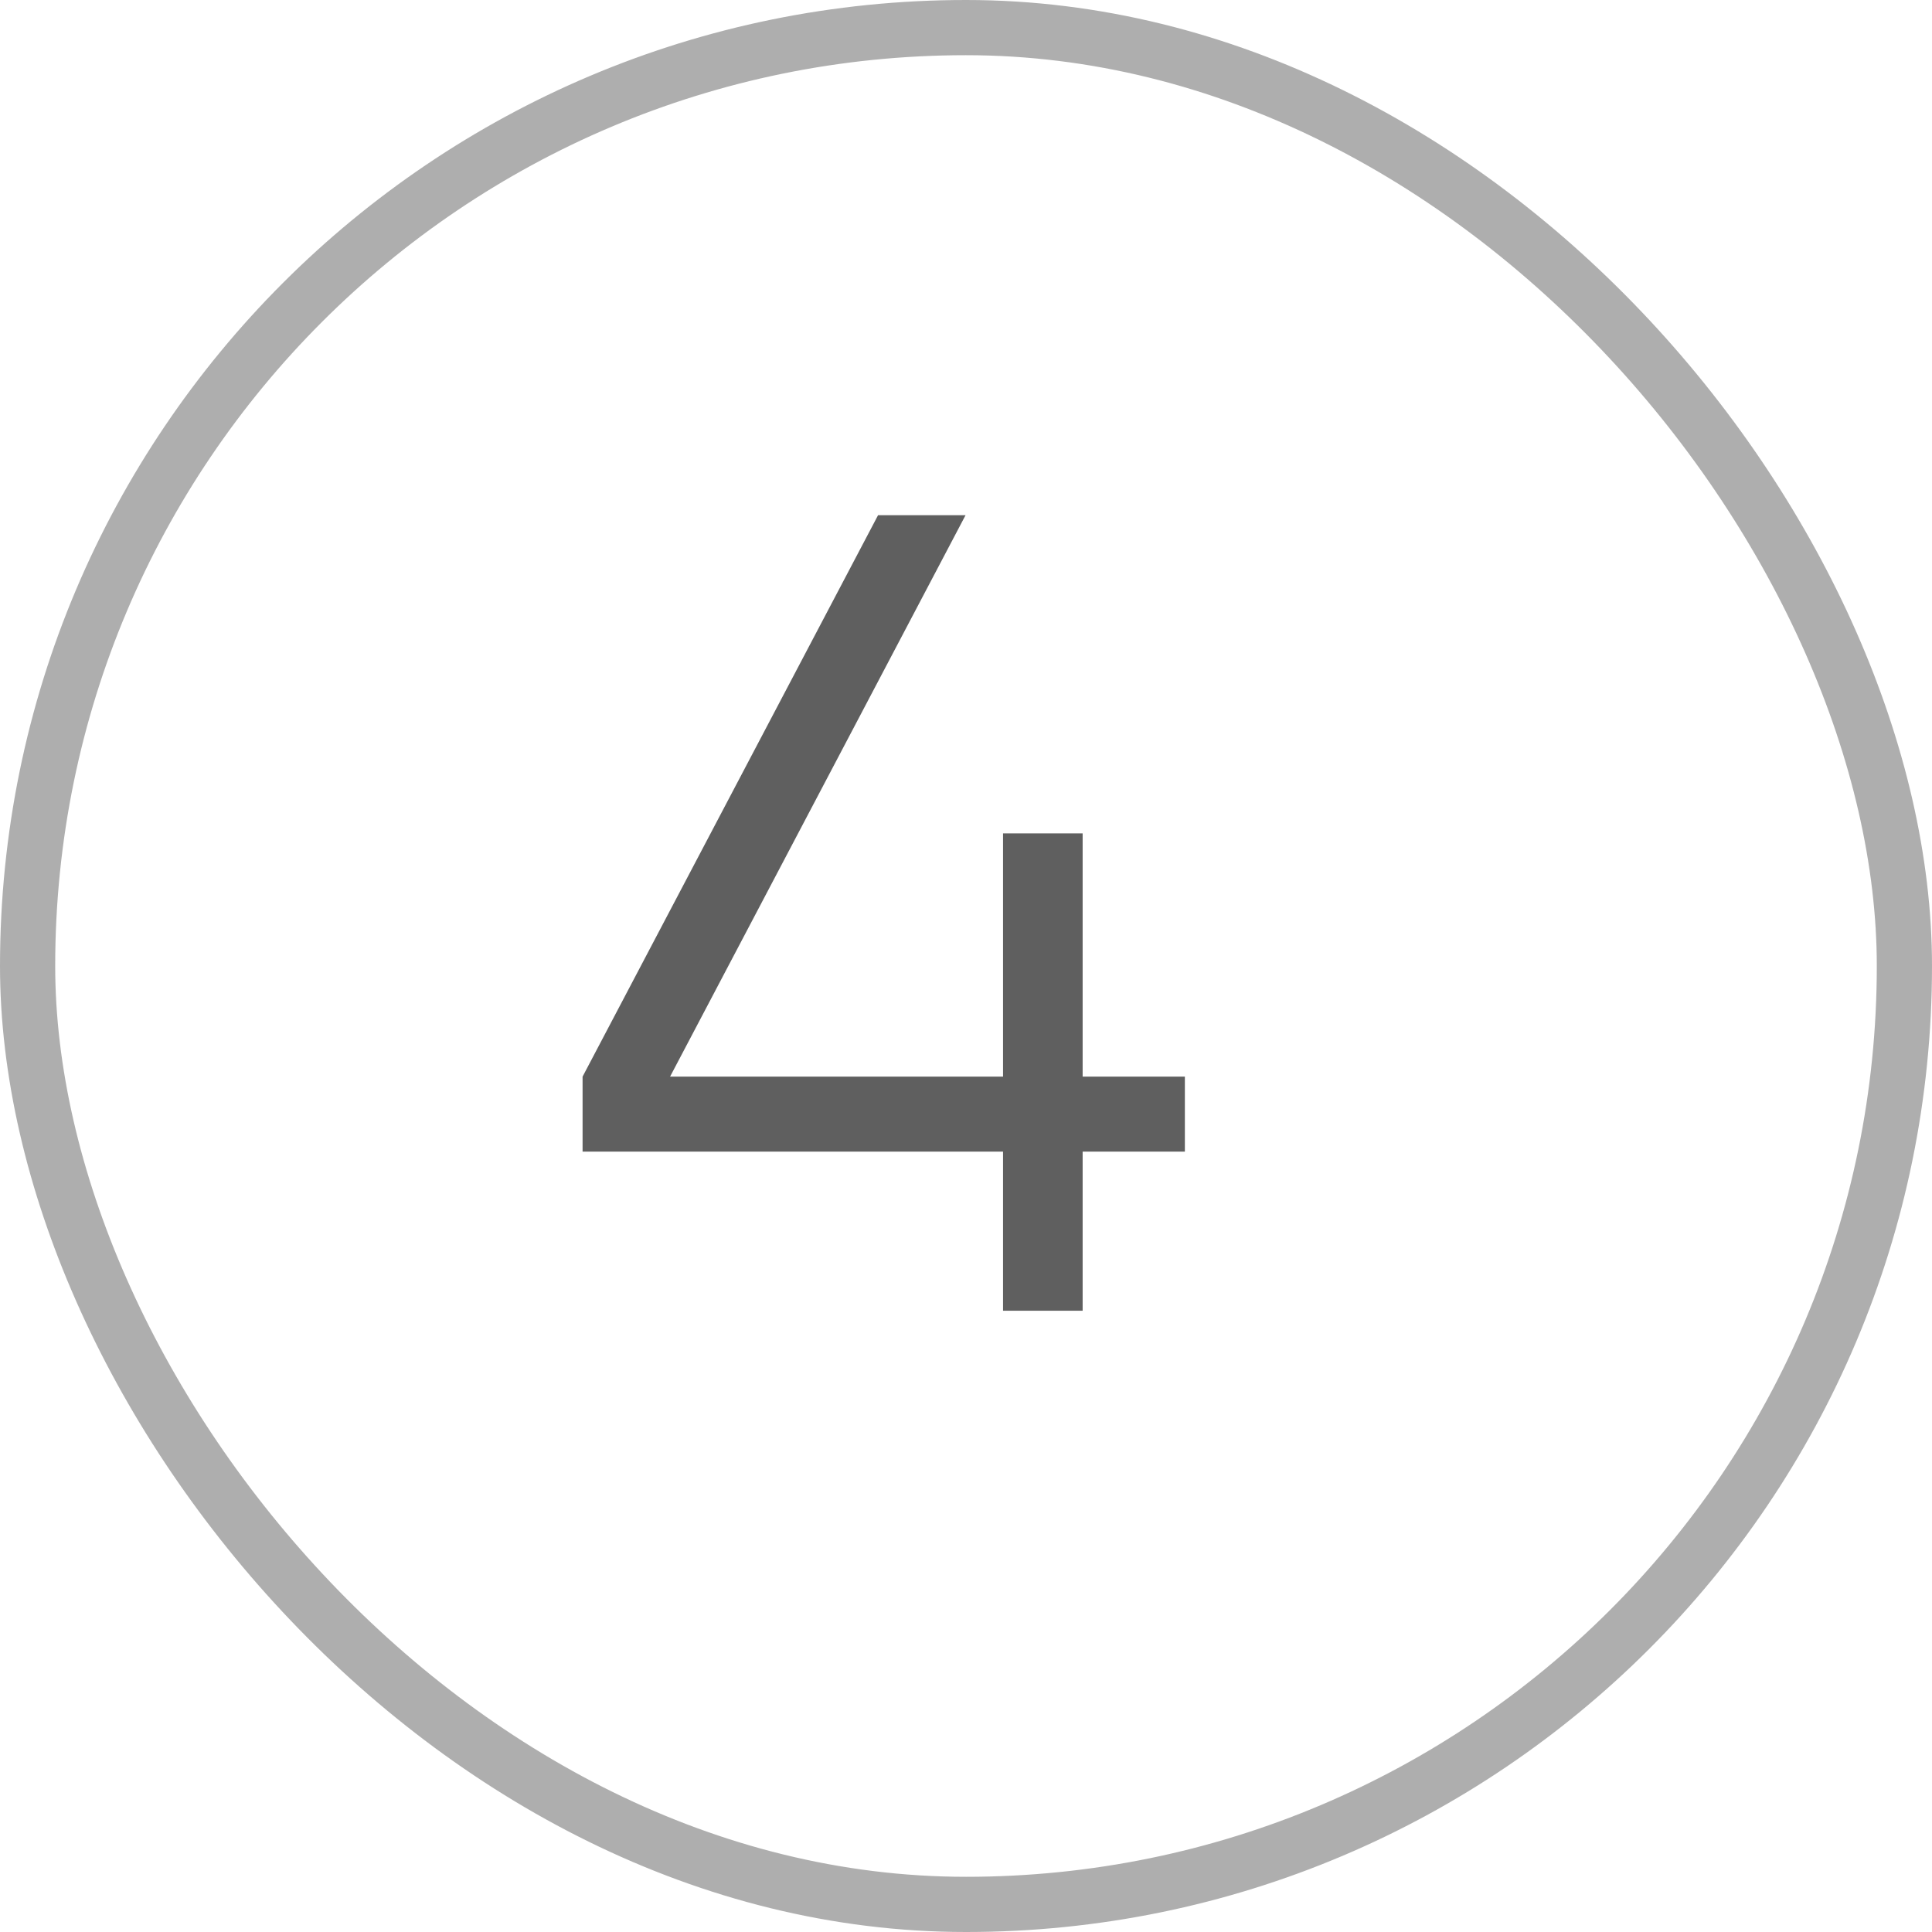
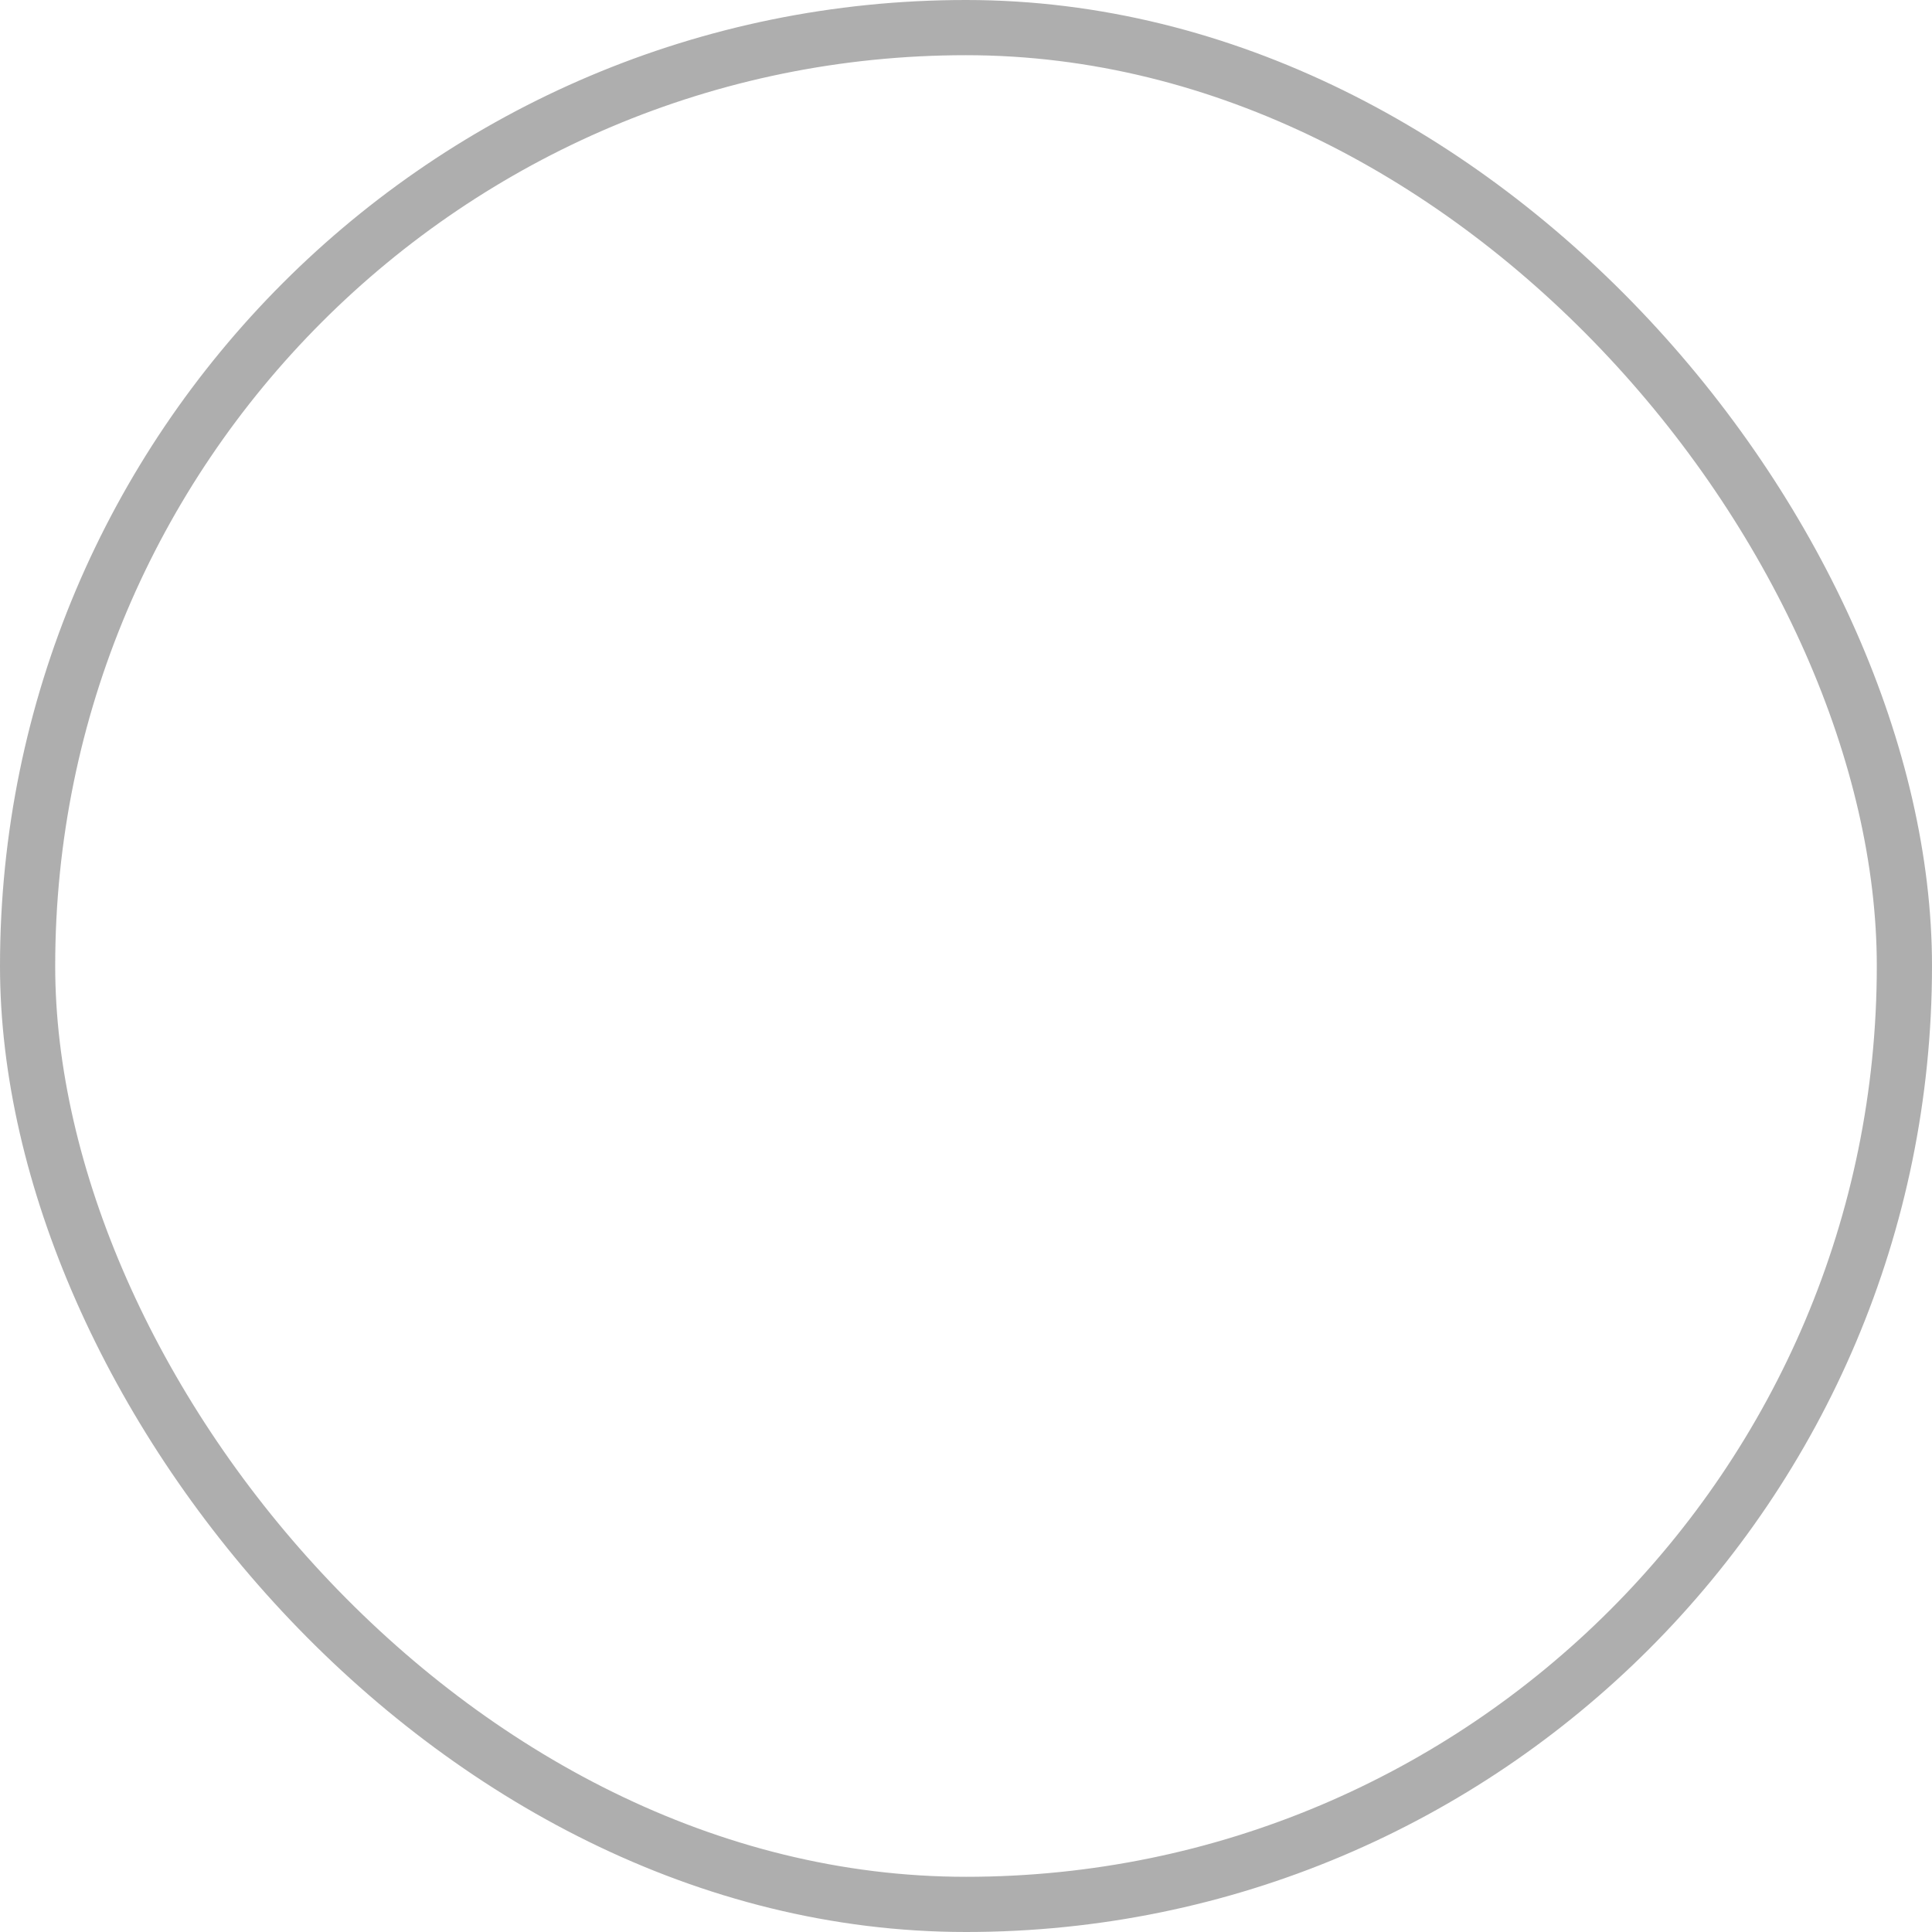
<svg xmlns="http://www.w3.org/2000/svg" width="35" height="35" viewBox="0 0 35 35" fill="none">
  <rect x="0.5" y="0.5" width="34" height="34" rx="17" stroke="#5F5F5F" stroke-opacity="0.5" />
-   <path d="M21.465 19.504V20.863H19.613V23.745H18.171V20.863H10.554V19.504L15.907 9.333H17.492L12.139 19.504H18.171V15.098H19.613V19.504H21.465Z" fill="#5F5F5F" />
</svg>